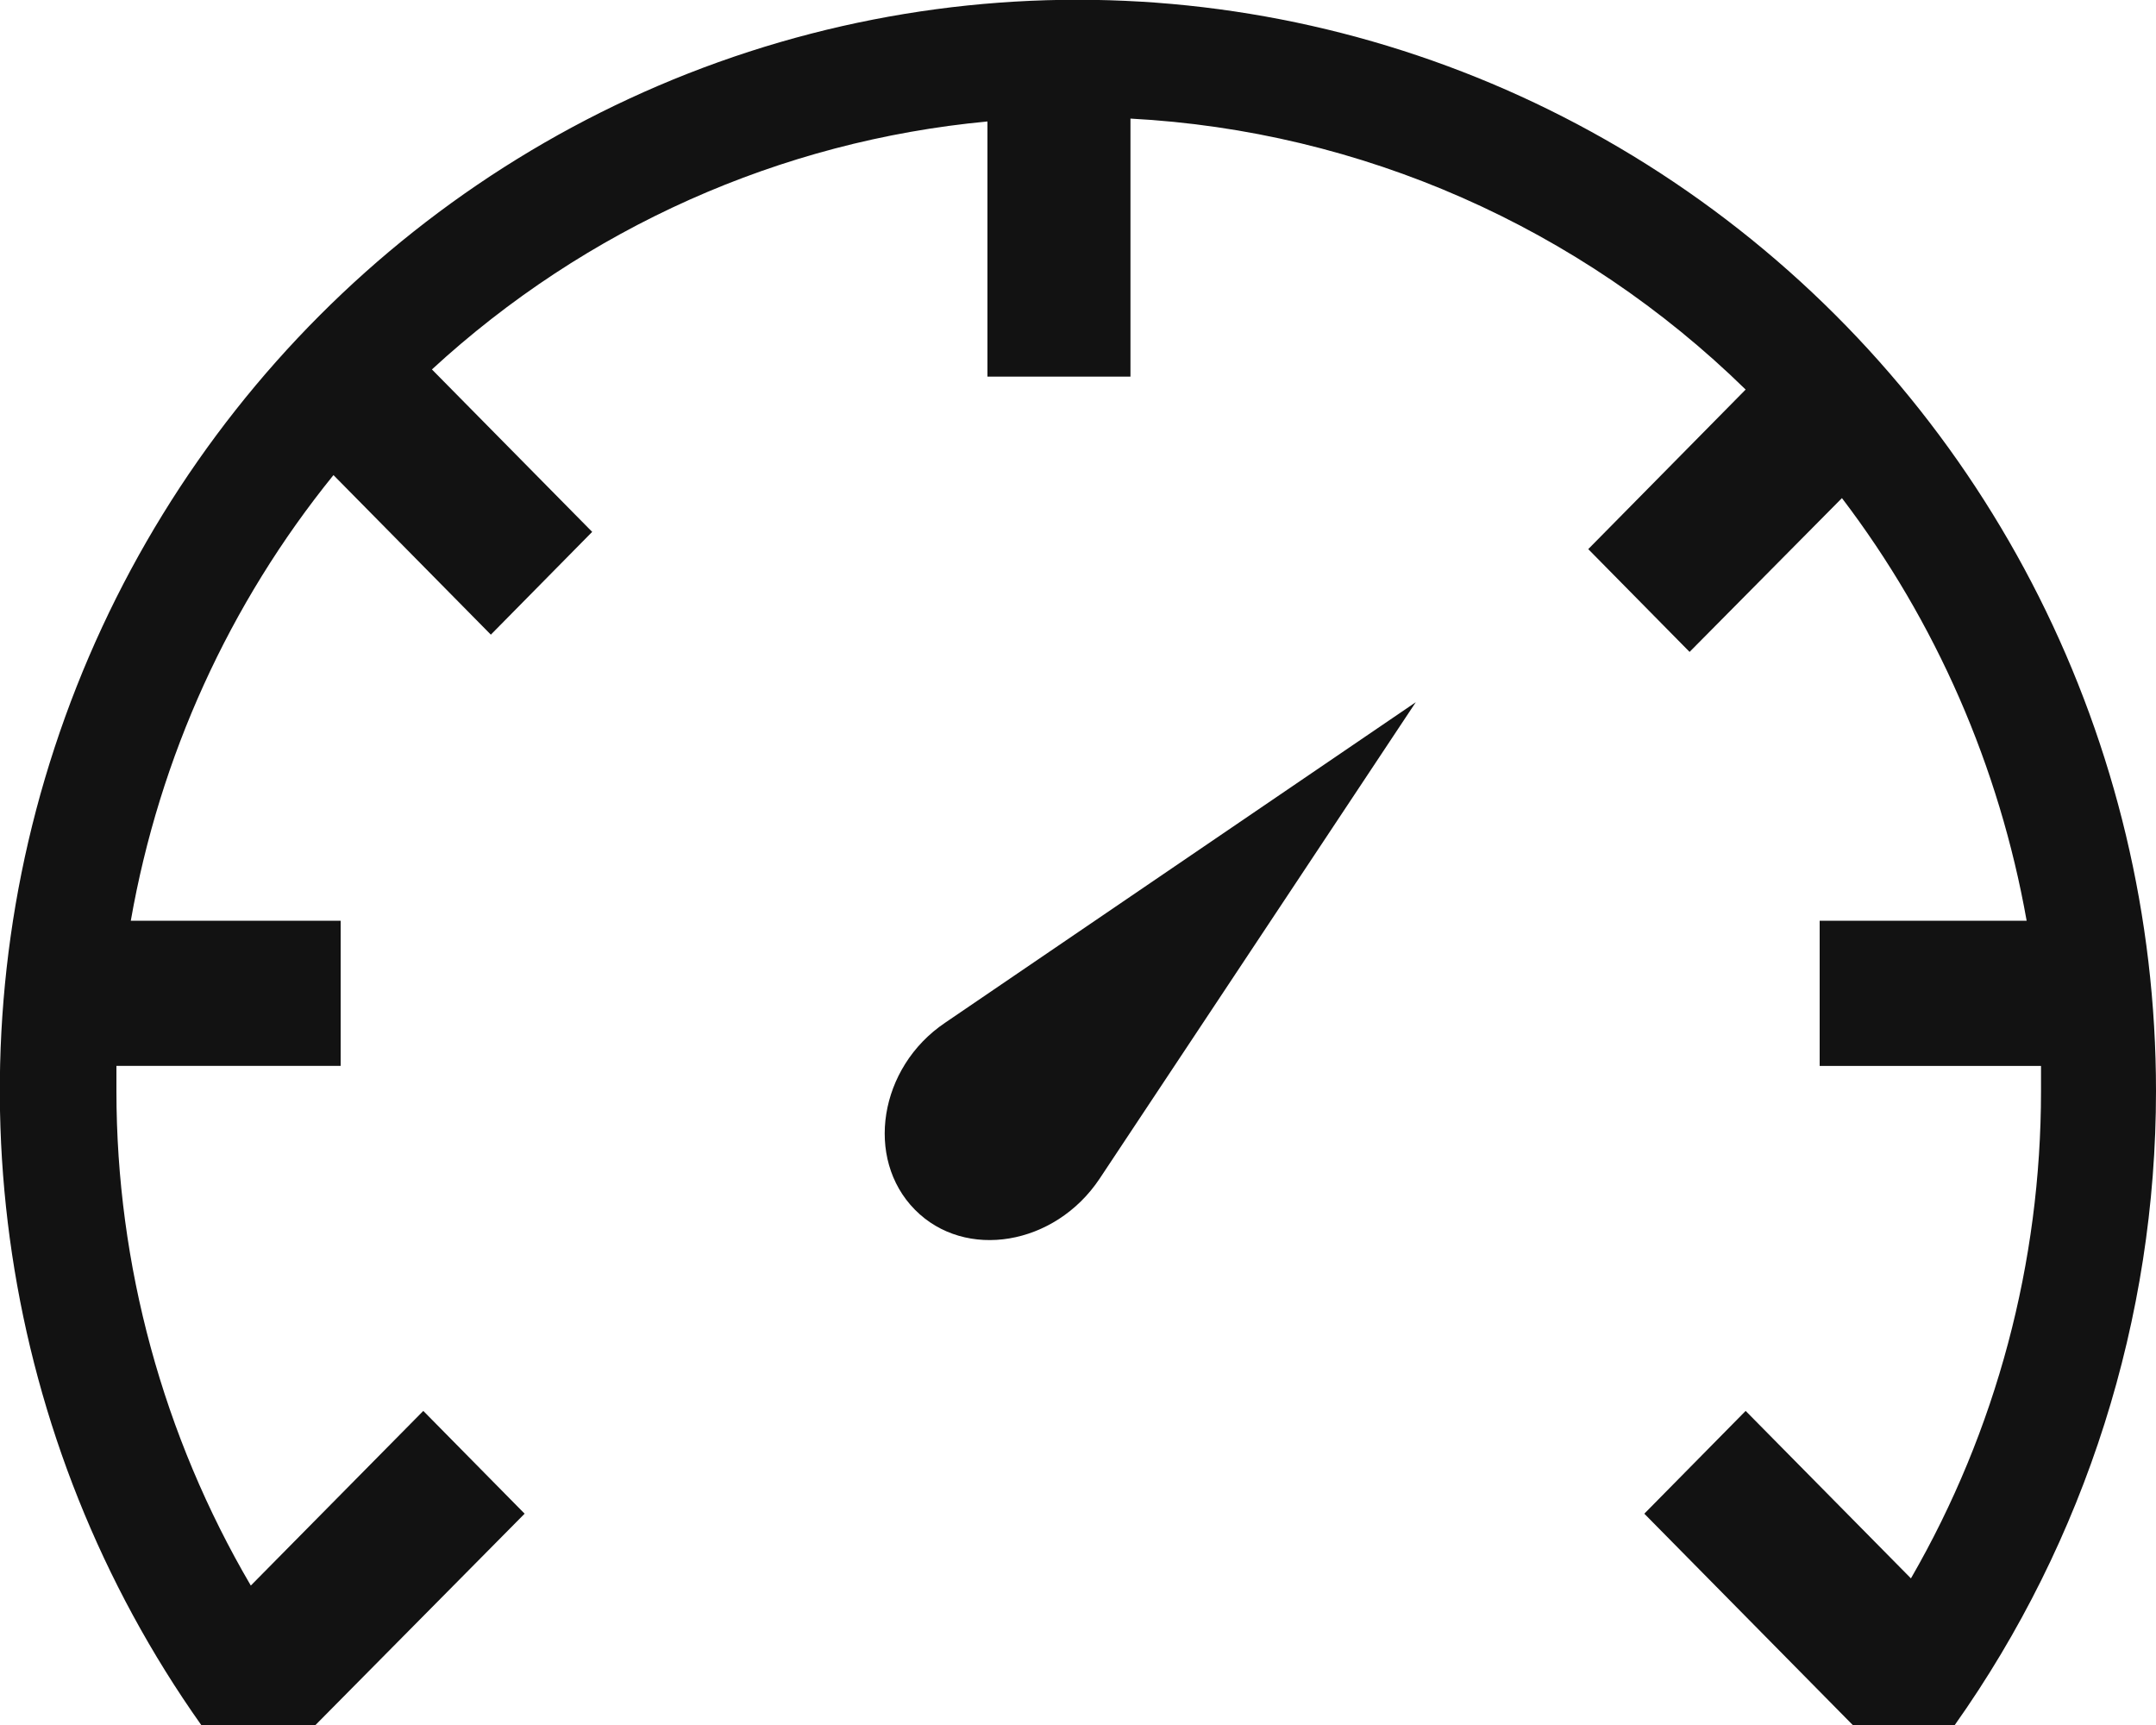
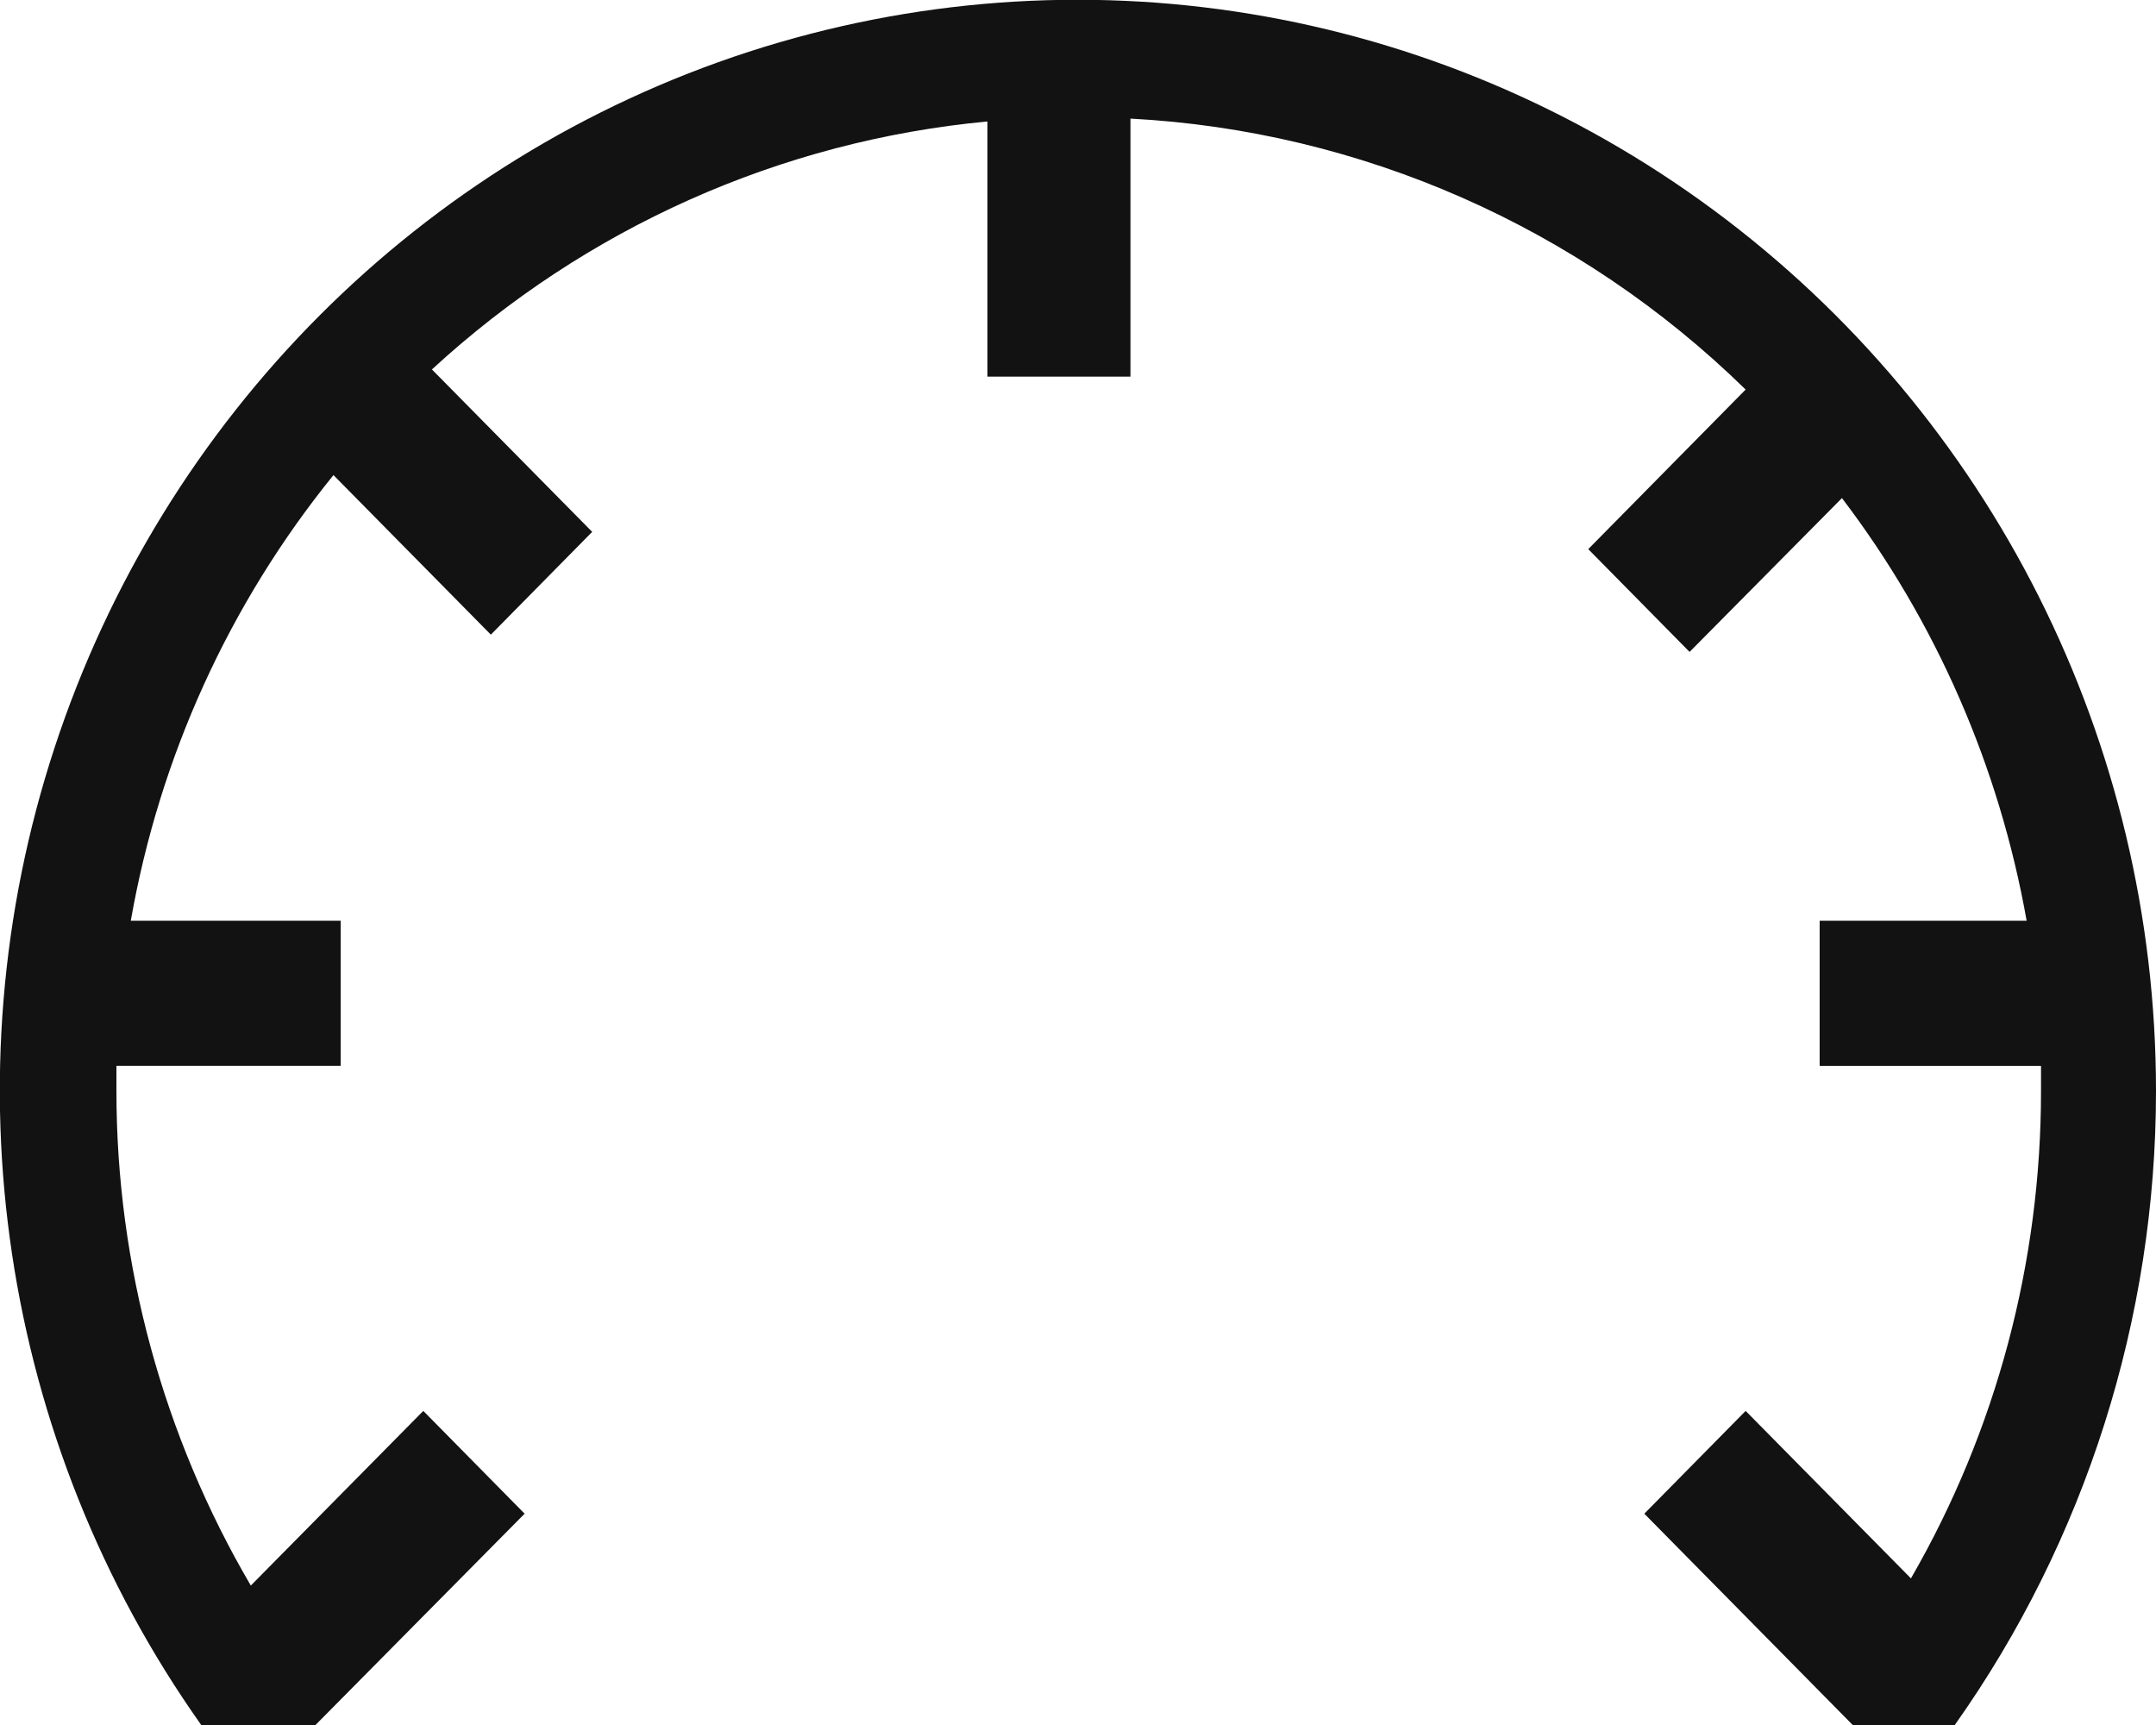
<svg xmlns="http://www.w3.org/2000/svg" id="Layer_2" viewBox="0 0 30 24">
  <defs>
    <style>.cls-1{fill:#121212;}</style>
  </defs>
  <g id="Layer_1-2">
    <g>
-       <path class="cls-1" d="M19.7,9.77l-6.55,4.46c-.92,.62-1.12,1.89-.42,2.6,.7,.71,1.95,.5,2.57-.43l4.4-6.63Z" vector-effect="non-scaling-stroke" />
      <path class="cls-1" d="M30,15.18c0-4.85-2.29-9.4-6.16-12.26C19.97,.06,14.99-.76,10.42,.72,5.86,2.2,2.27,5.8,.76,10.4-.75,15,.01,20.06,2.8,24h1.59l2.91-2.94-1.41-1.43-2.4,2.43h0c-1.22-2.08-1.87-4.46-1.87-6.88,0-.12,0-.24,0-.35h3.12v-2.02H1.82c.4-2.28,1.37-4.41,2.82-6.2l2.19,2.22,1.41-1.43-2.23-2.26c2.14-1.97,4.85-3.18,7.73-3.45v3.55h1.99V1.65c3.21,.17,6.25,1.51,8.56,3.77l-2.19,2.22,1.41,1.43,2.12-2.14c1.31,1.72,2.19,3.74,2.57,5.88h-2.88v2.02h3.08c0,.12,0,.24,0,.35,0,2.38-.62,4.72-1.81,6.78l-2.3-2.33-1.41,1.43,2.9,2.94h1.42c1.82-2.57,2.8-5.66,2.8-8.82h0Z" vector-effect="non-scaling-stroke" />
    </g>
  </g>
</svg>